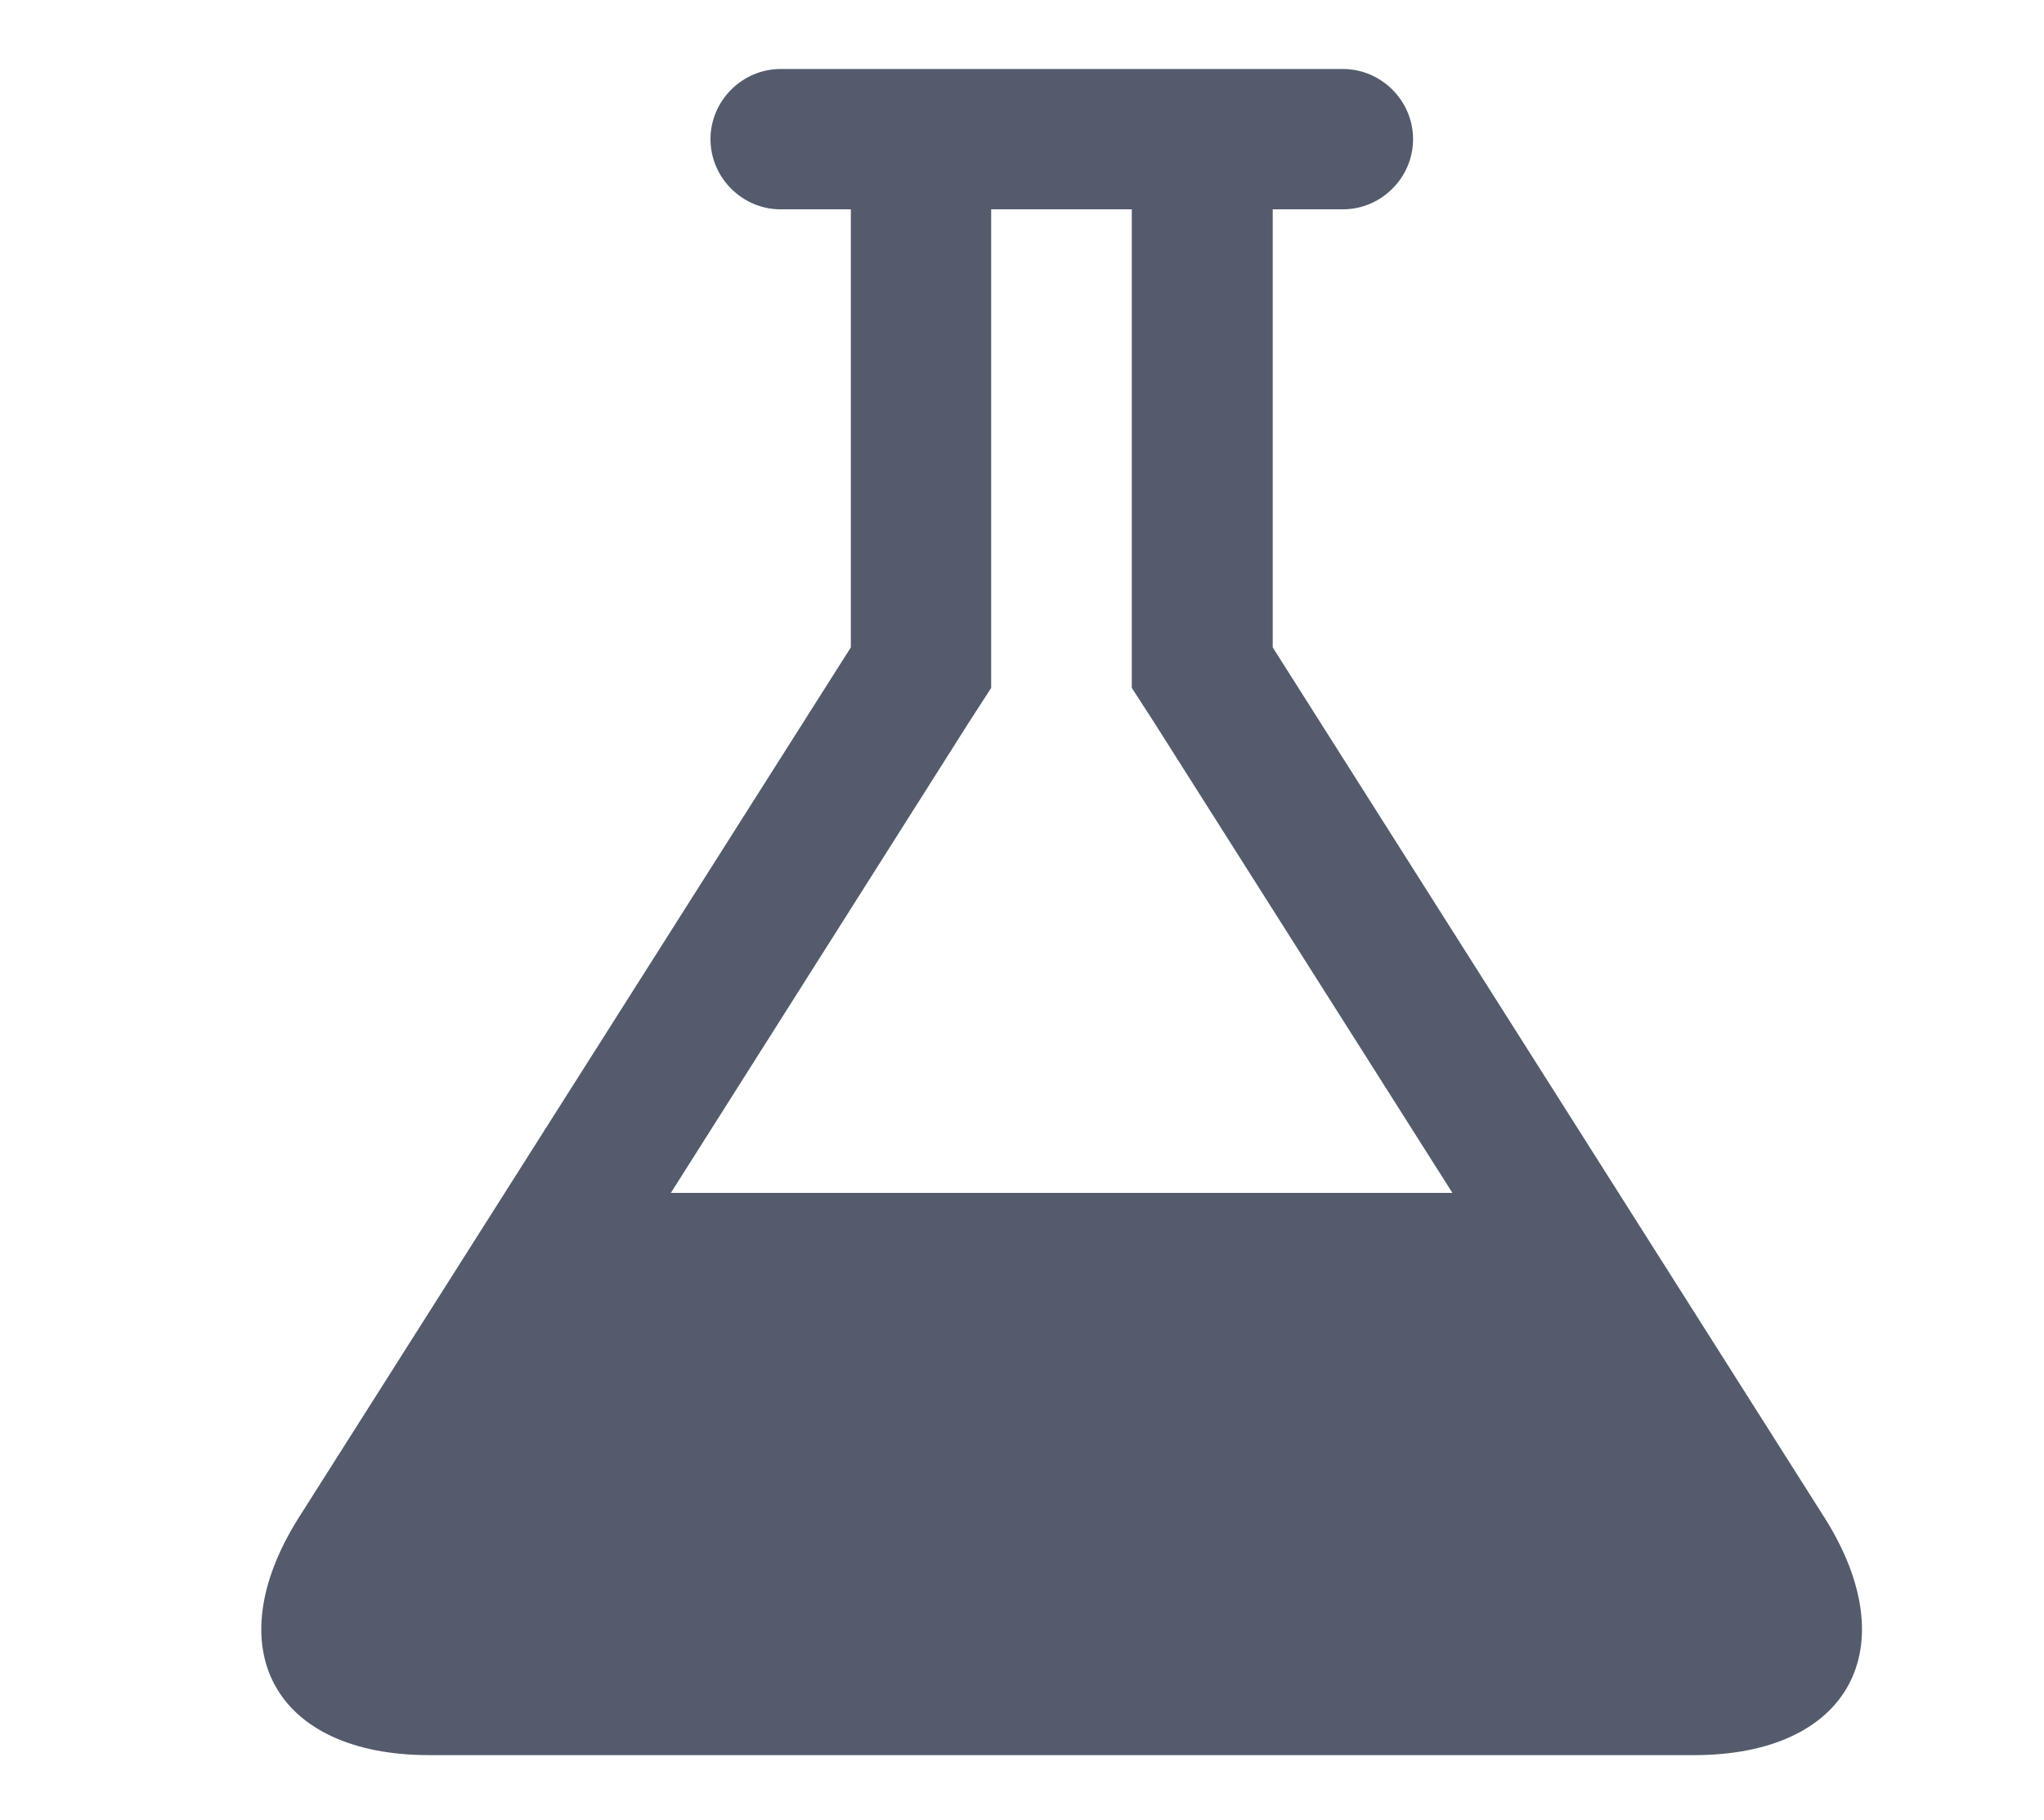
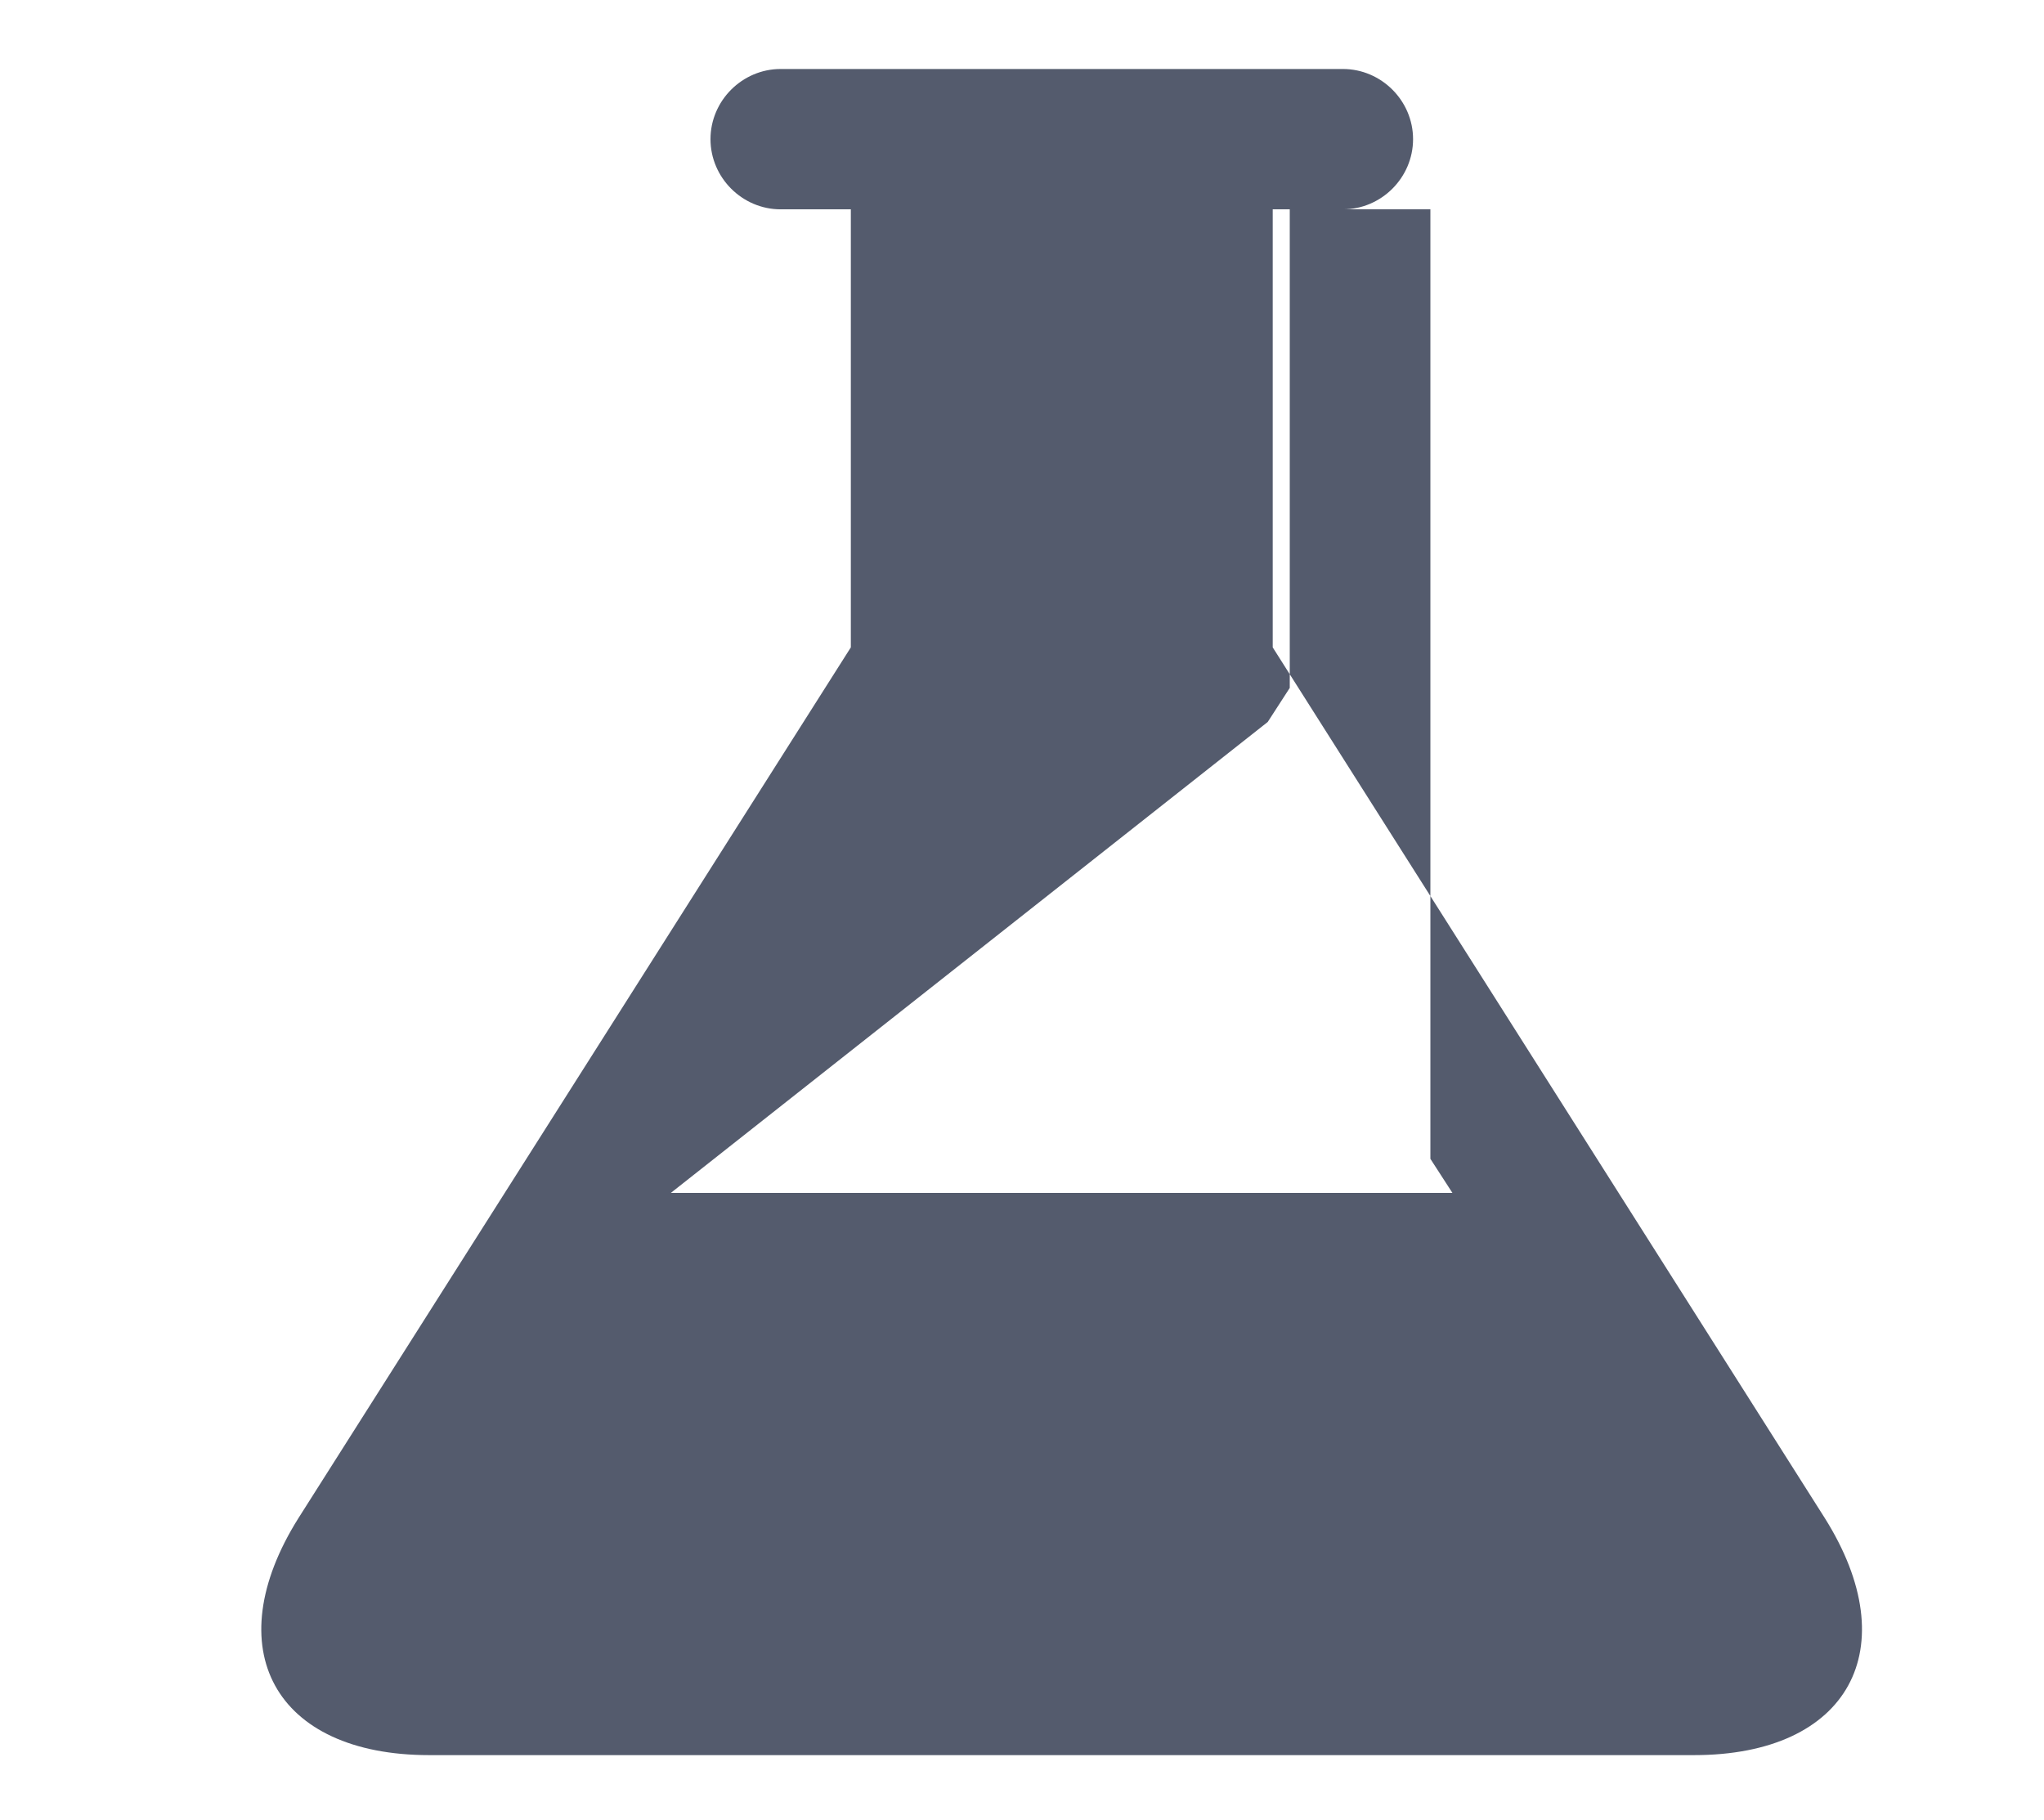
<svg xmlns="http://www.w3.org/2000/svg" version="1.1" id="Layer_1" x="0px" y="0px" viewBox="0 0 696.2 619.8" style="enable-background:new 0 0 696.2 619.8;" xml:space="preserve">
  <style type="text/css">
	.st0{fill:#545B6D;}
</style>
  <g>
-     <path class="st0" d="M577,597.8H146.2c-52.7,0-72.5-36.3-44.5-80.8l188.1-296.5V71.3h-23.9c-13.1,0-23.9-10.8-23.9-23.9   c0-13.1,10.8-23.9,23.9-23.9h191.5c13.1,0,23.9,10.8,23.9,23.9c0,13.1-10.8,23.9-23.9,23.9h-23.9v149.2L621.5,517   C649.5,561.5,629.7,597.8,577,597.8z M228.5,406.3h266.2L393,245.9l-7.5-11.6v-13.8V71.3h-47.9v149.2v13.8l-7.5,11.6L228.5,406.3z" />
+     <path class="st0" d="M577,597.8H146.2c-52.7,0-72.5-36.3-44.5-80.8l188.1-296.5V71.3h-23.9c-13.1,0-23.9-10.8-23.9-23.9   c0-13.1,10.8-23.9,23.9-23.9h191.5c13.1,0,23.9,10.8,23.9,23.9c0,13.1-10.8,23.9-23.9,23.9h-23.9v149.2L621.5,517   C649.5,561.5,629.7,597.8,577,597.8z M228.5,406.3h266.2l-7.5-11.6v-13.8V71.3h-47.9v149.2v13.8l-7.5,11.6L228.5,406.3z" />
  </g>
</svg>